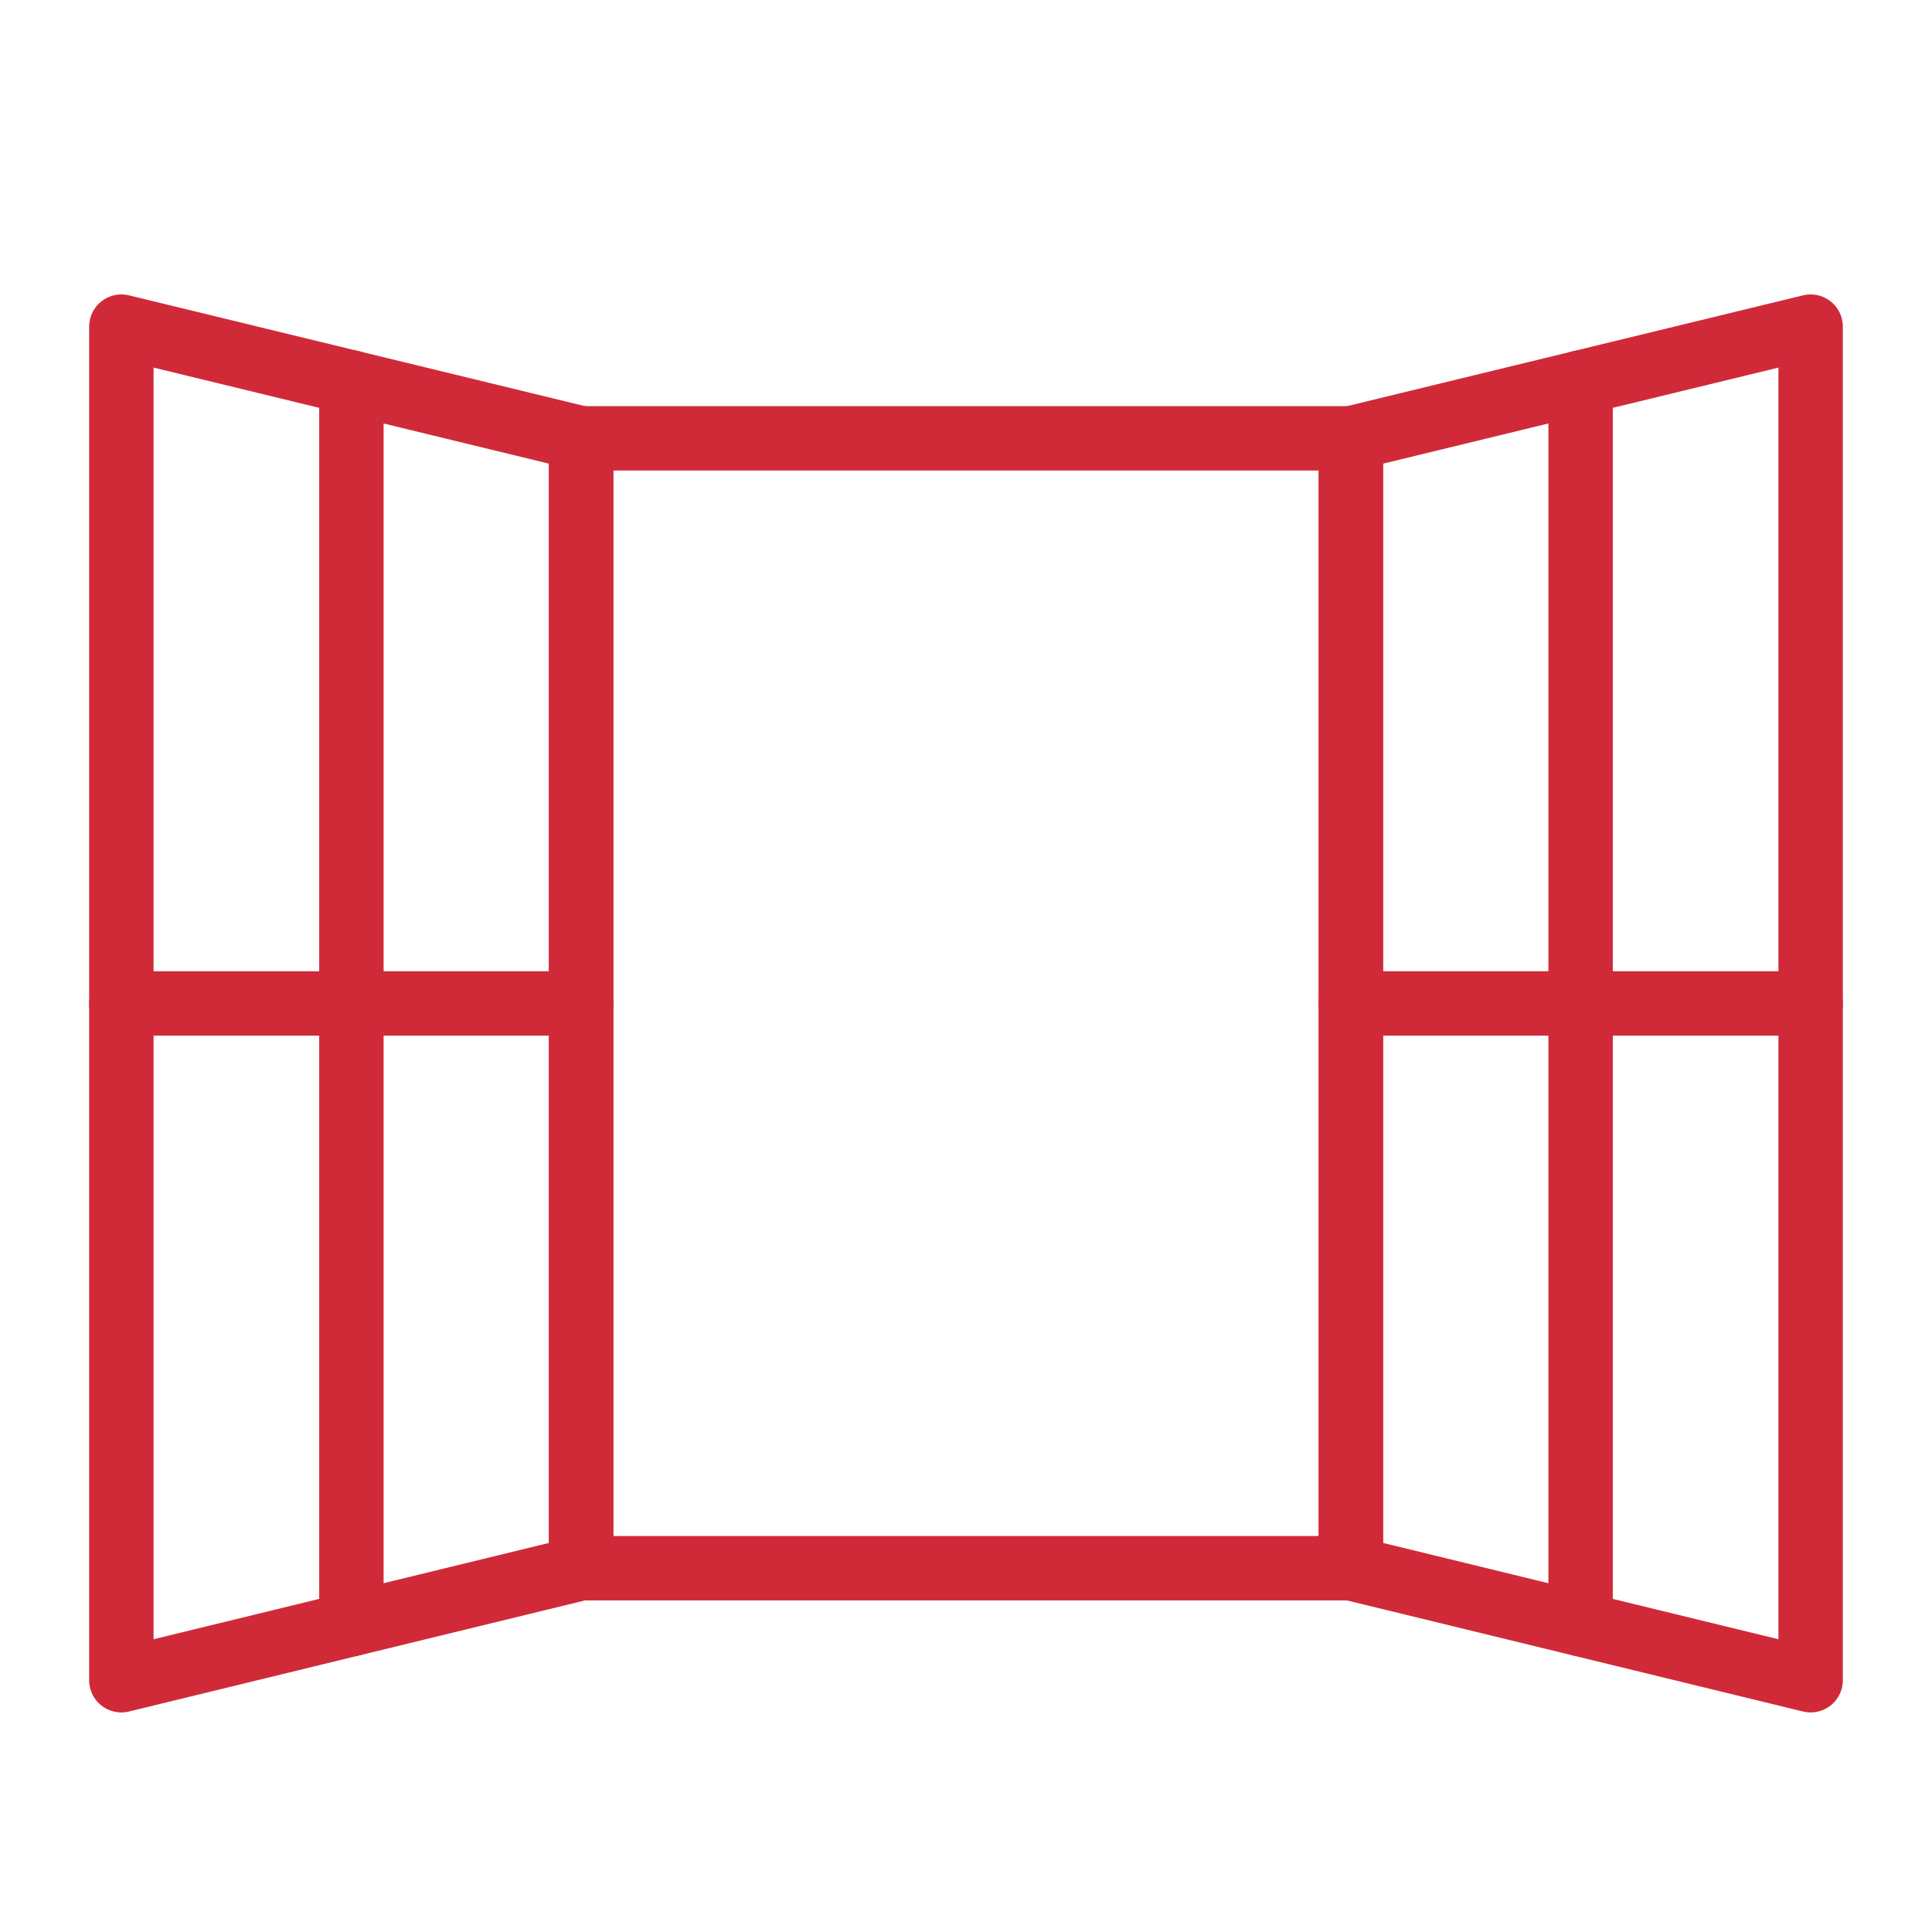
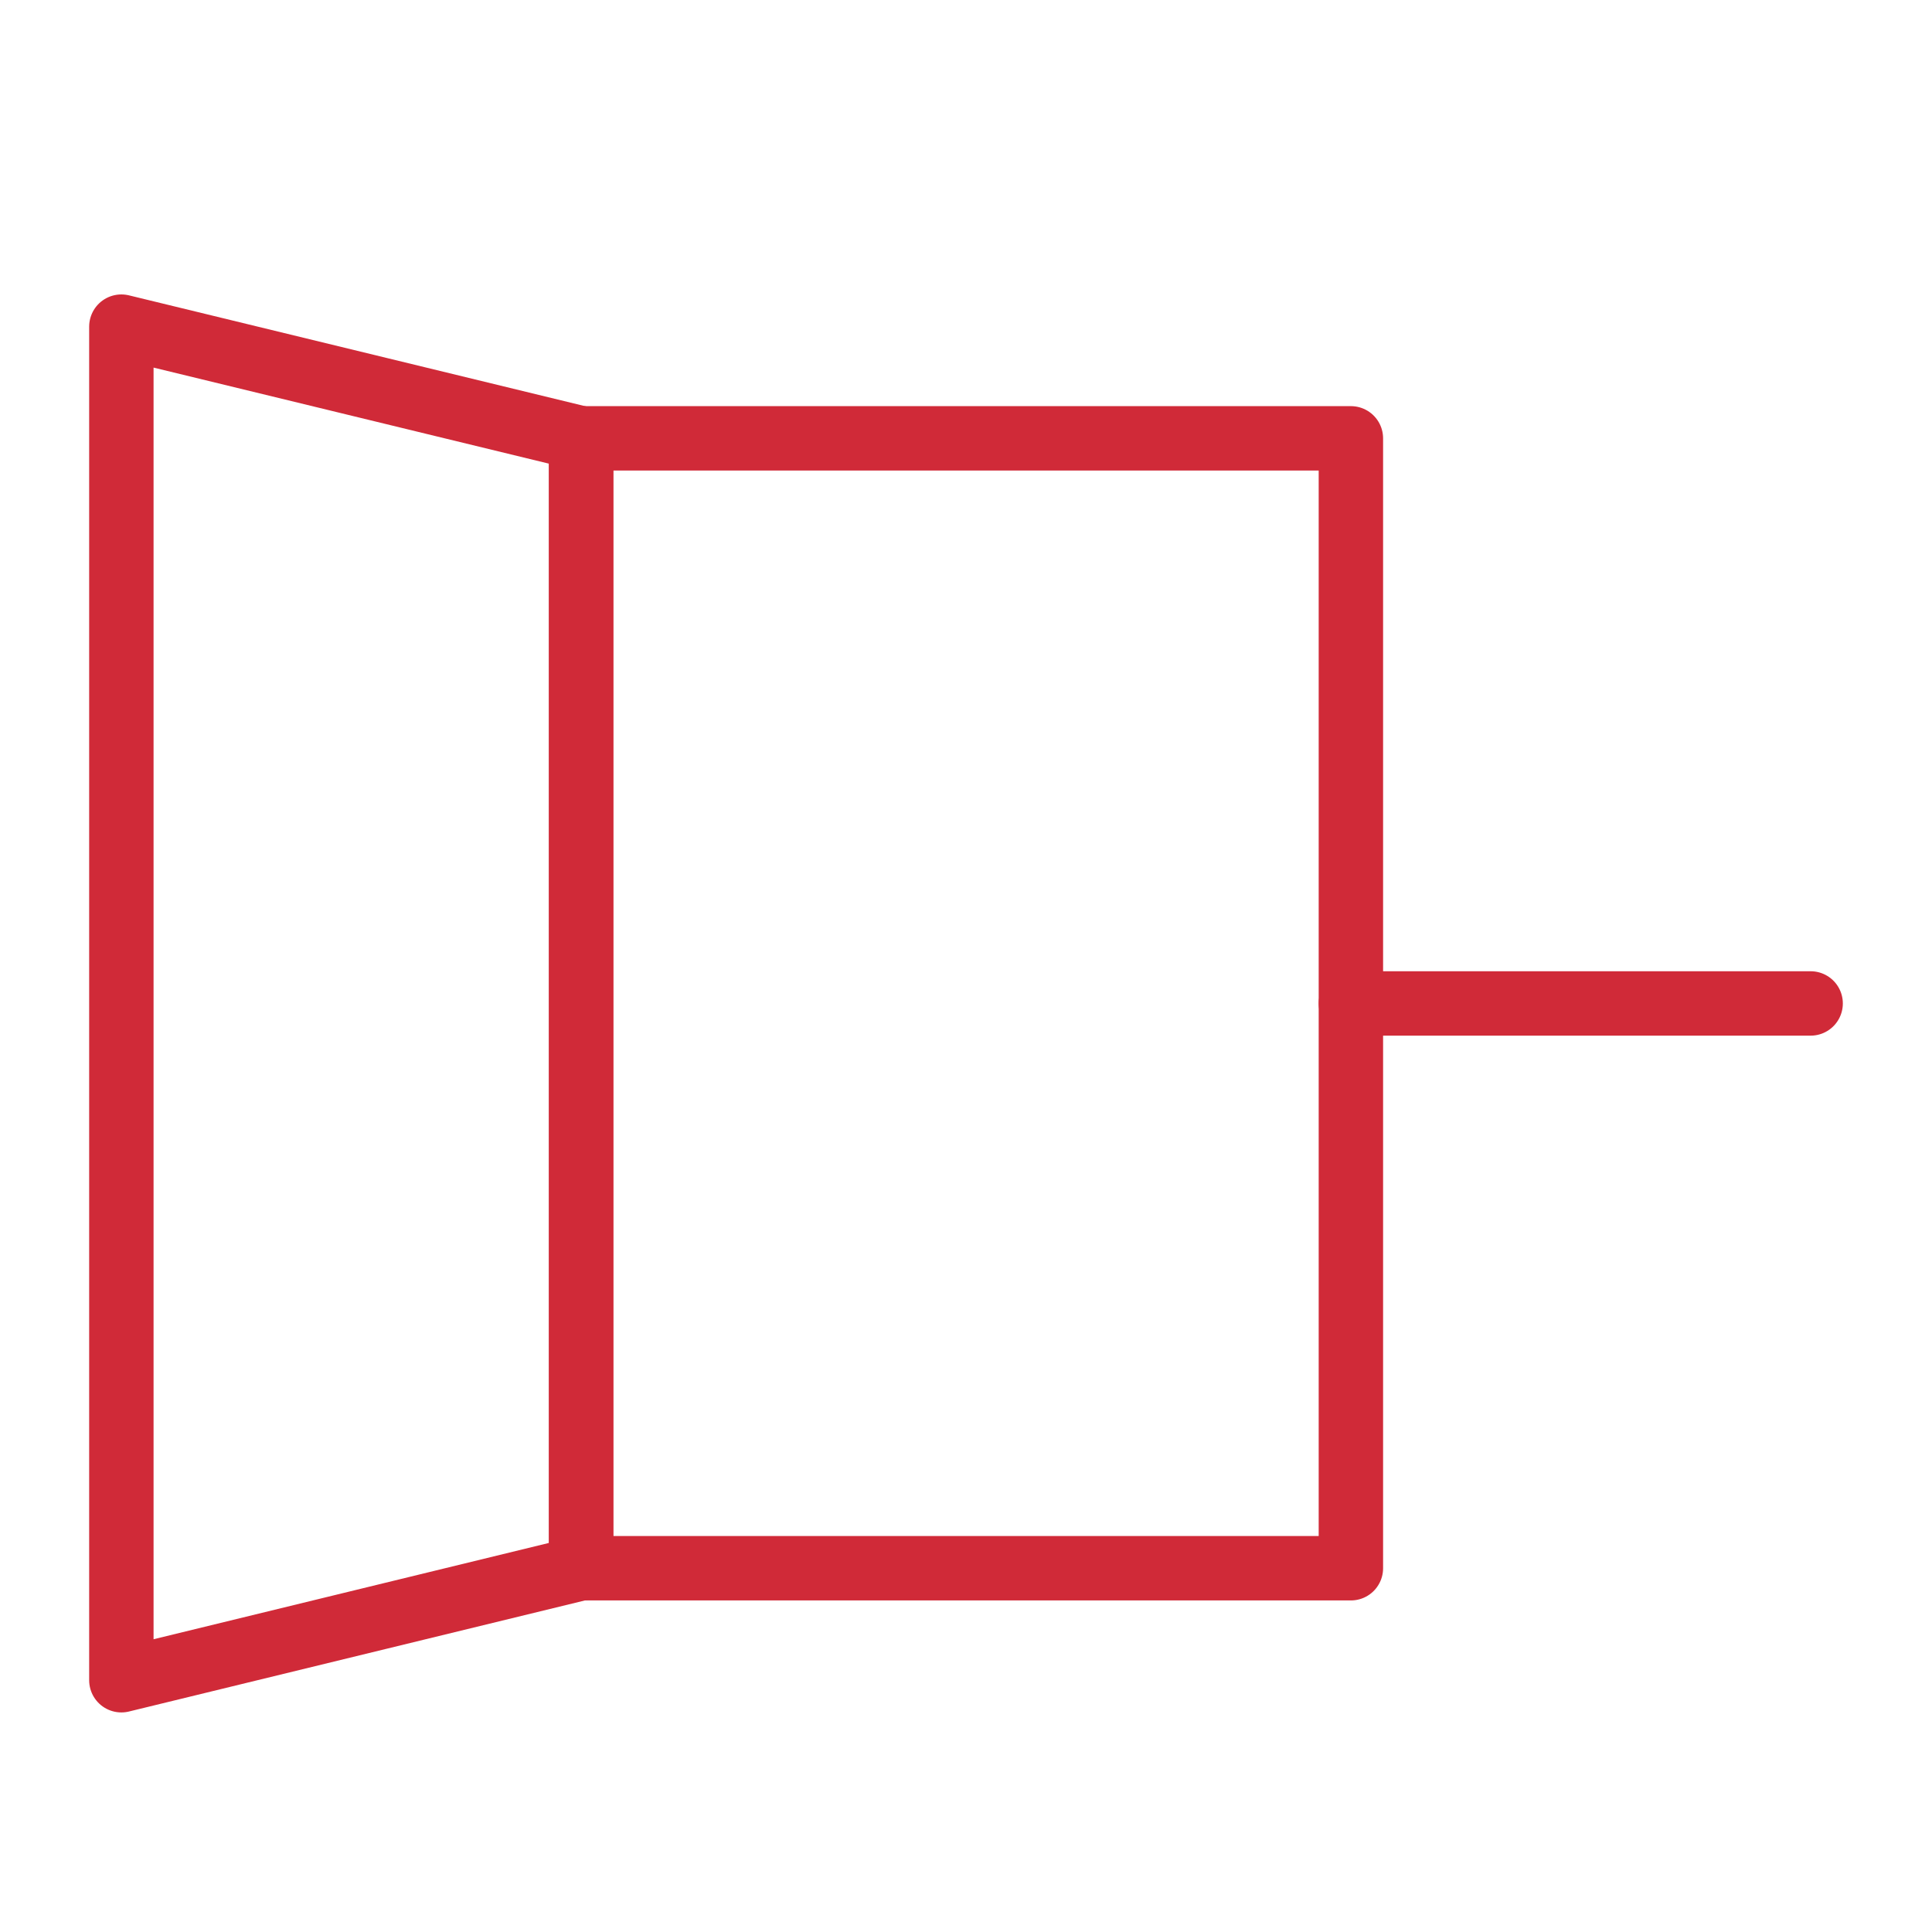
<svg xmlns="http://www.w3.org/2000/svg" width="60" height="60" viewBox="0 0 60 60" fill="none">
-   <path d="M41.953 13.613H18.047V48.703H41.953V13.613Z" stroke="#D02A38" stroke-width="2" stroke-miterlimit="10" stroke-linecap="round" stroke-linejoin="round" />
+   <path d="M41.953 13.613H18.047V48.703H41.953V13.613" stroke="#D02A38" stroke-width="2" stroke-miterlimit="10" stroke-linecap="round" stroke-linejoin="round" />
  <path d="M3.769 52.181L18.047 48.703V13.613L3.769 10.144V52.181Z" stroke="#D02A38" stroke-width="2" stroke-miterlimit="10" stroke-linecap="round" stroke-linejoin="round" />
-   <path d="M3.769 31.163H18.047" stroke="#D02A38" stroke-width="2" stroke-miterlimit="10" stroke-linecap="round" stroke-linejoin="round" />
-   <path d="M10.913 11.878V50.438" stroke="#D02A38" stroke-width="2" stroke-miterlimit="10" stroke-linecap="round" stroke-linejoin="round" />
-   <path d="M56.231 52.181L41.953 48.703V13.613L56.231 10.144V52.181Z" stroke="#D02A38" stroke-width="2" stroke-miterlimit="10" stroke-linecap="round" stroke-linejoin="round" />
  <path d="M56.231 31.163H41.953" stroke="#D02A38" stroke-width="2" stroke-miterlimit="10" stroke-linecap="round" stroke-linejoin="round" />
-   <path d="M49.087 11.878V50.438" stroke="#D02A38" stroke-width="2" stroke-miterlimit="10" stroke-linecap="round" stroke-linejoin="round" />
</svg>